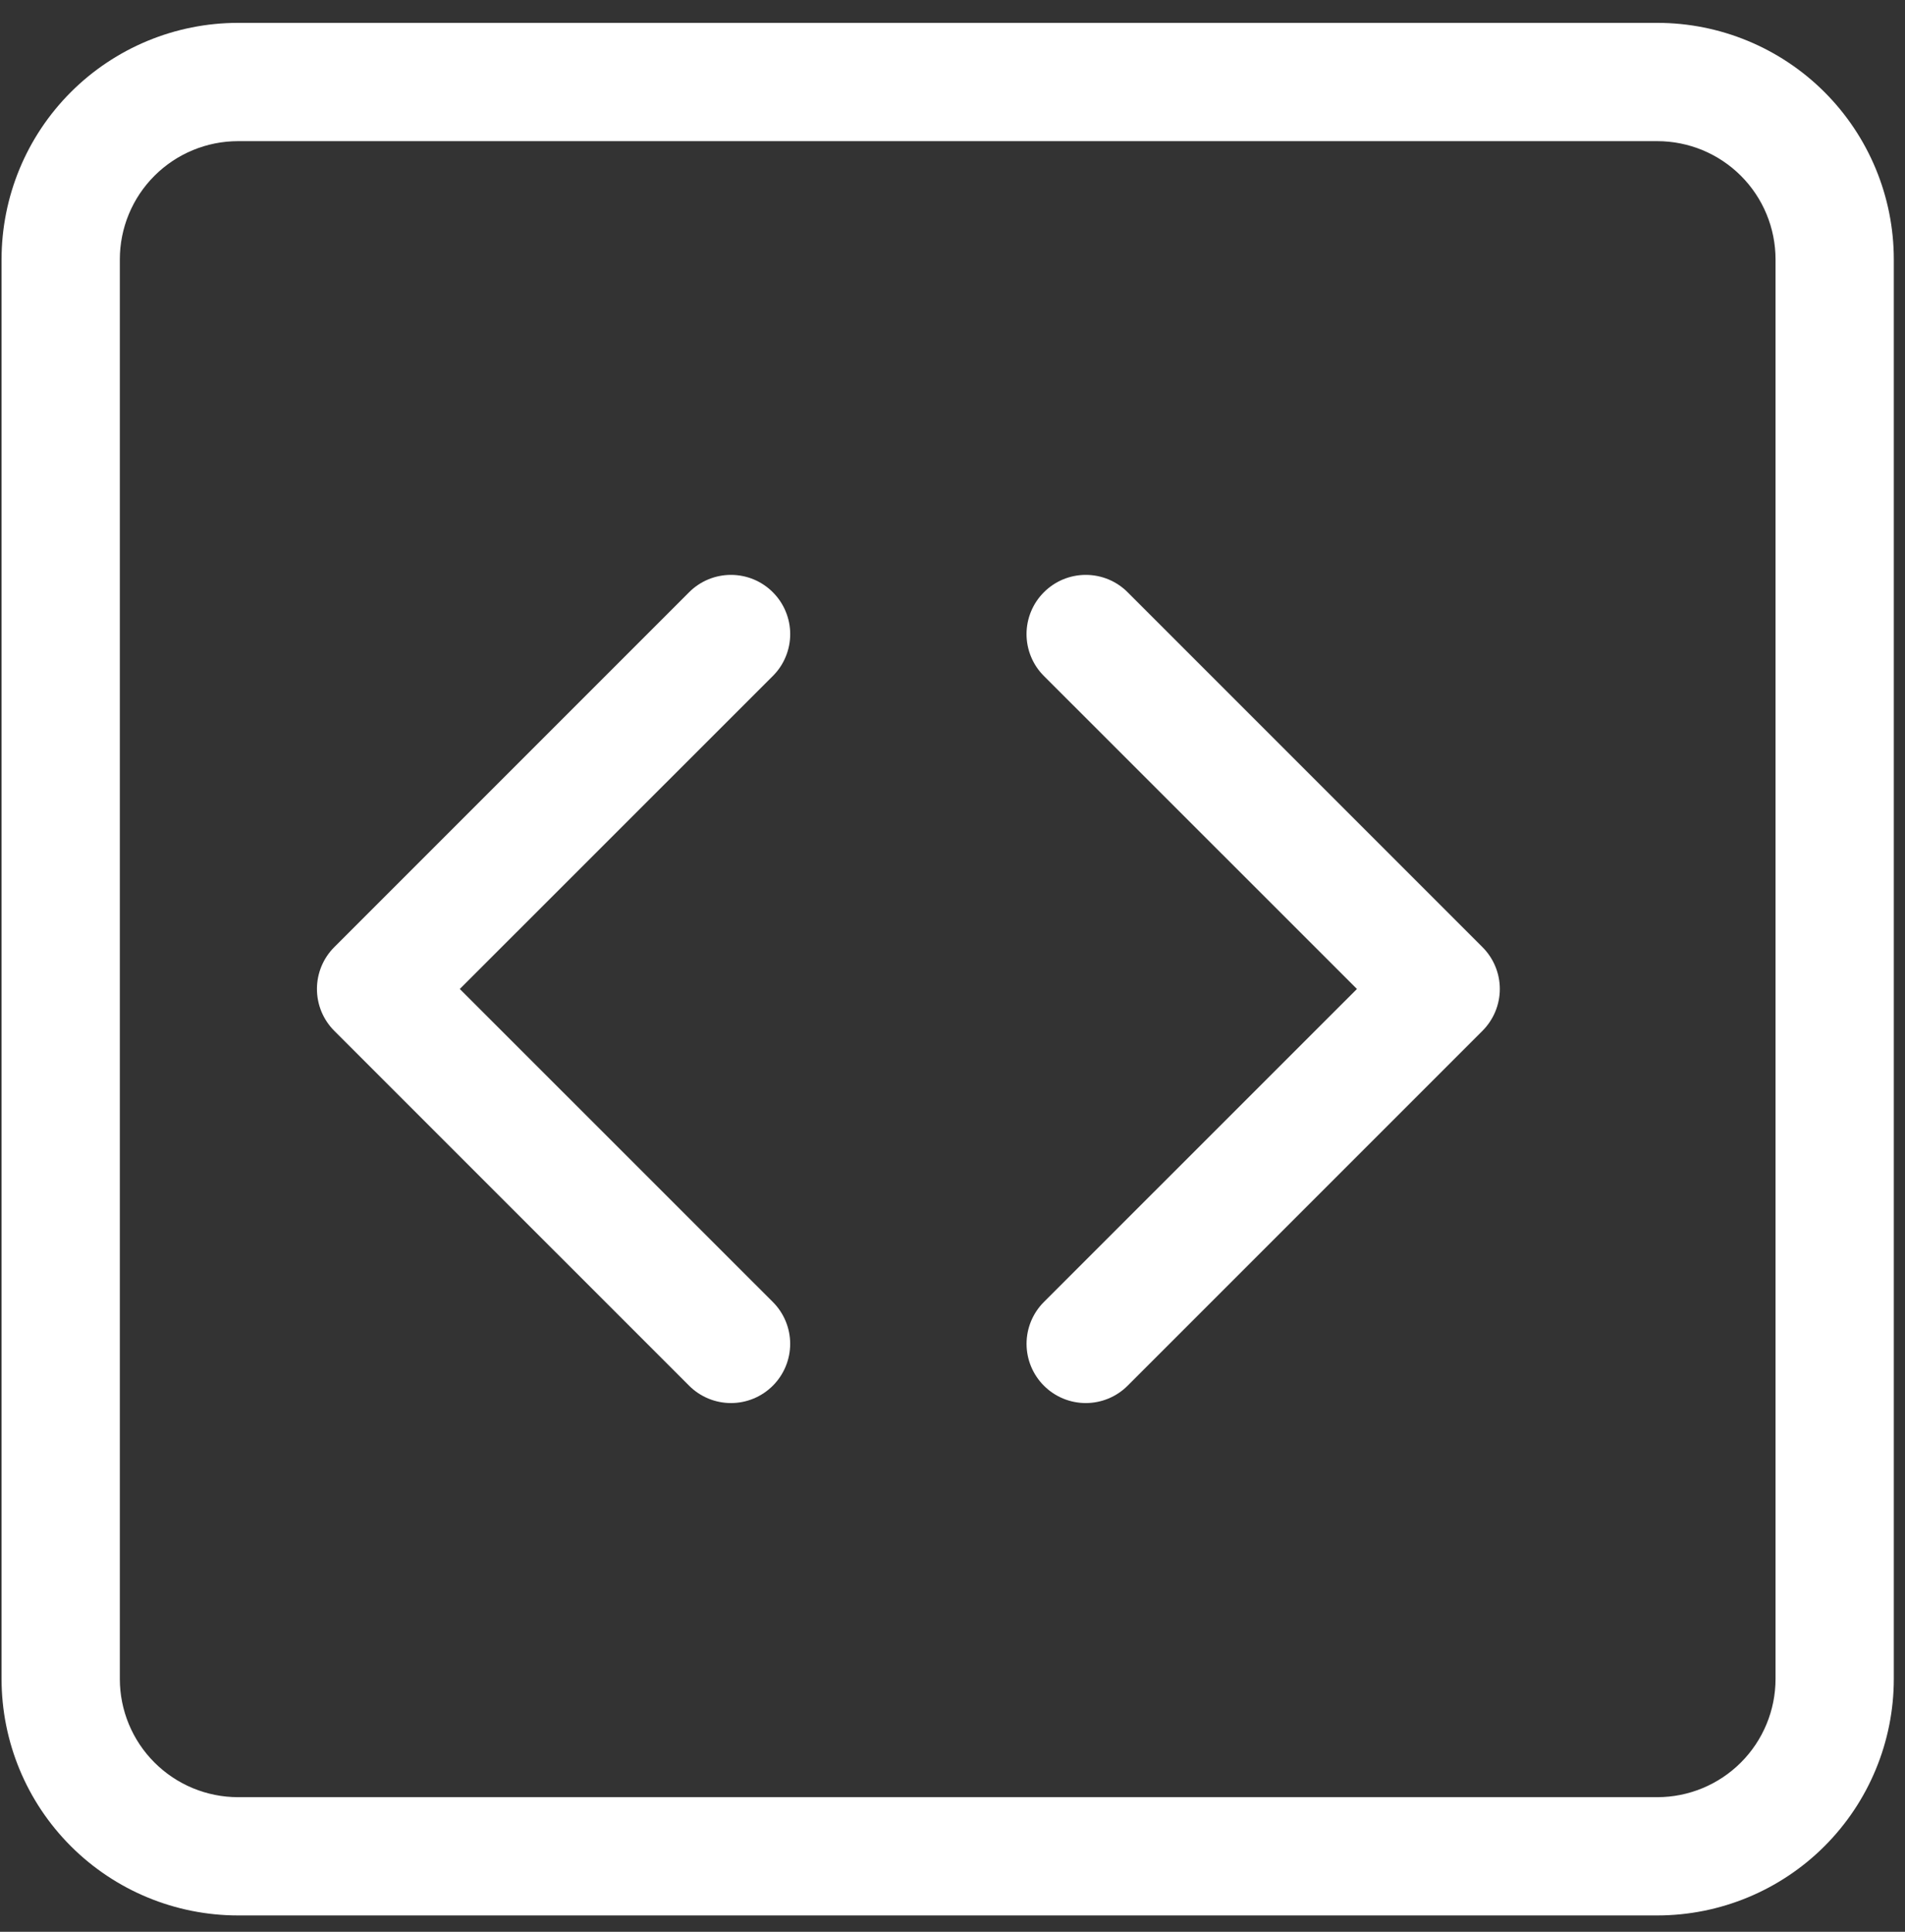
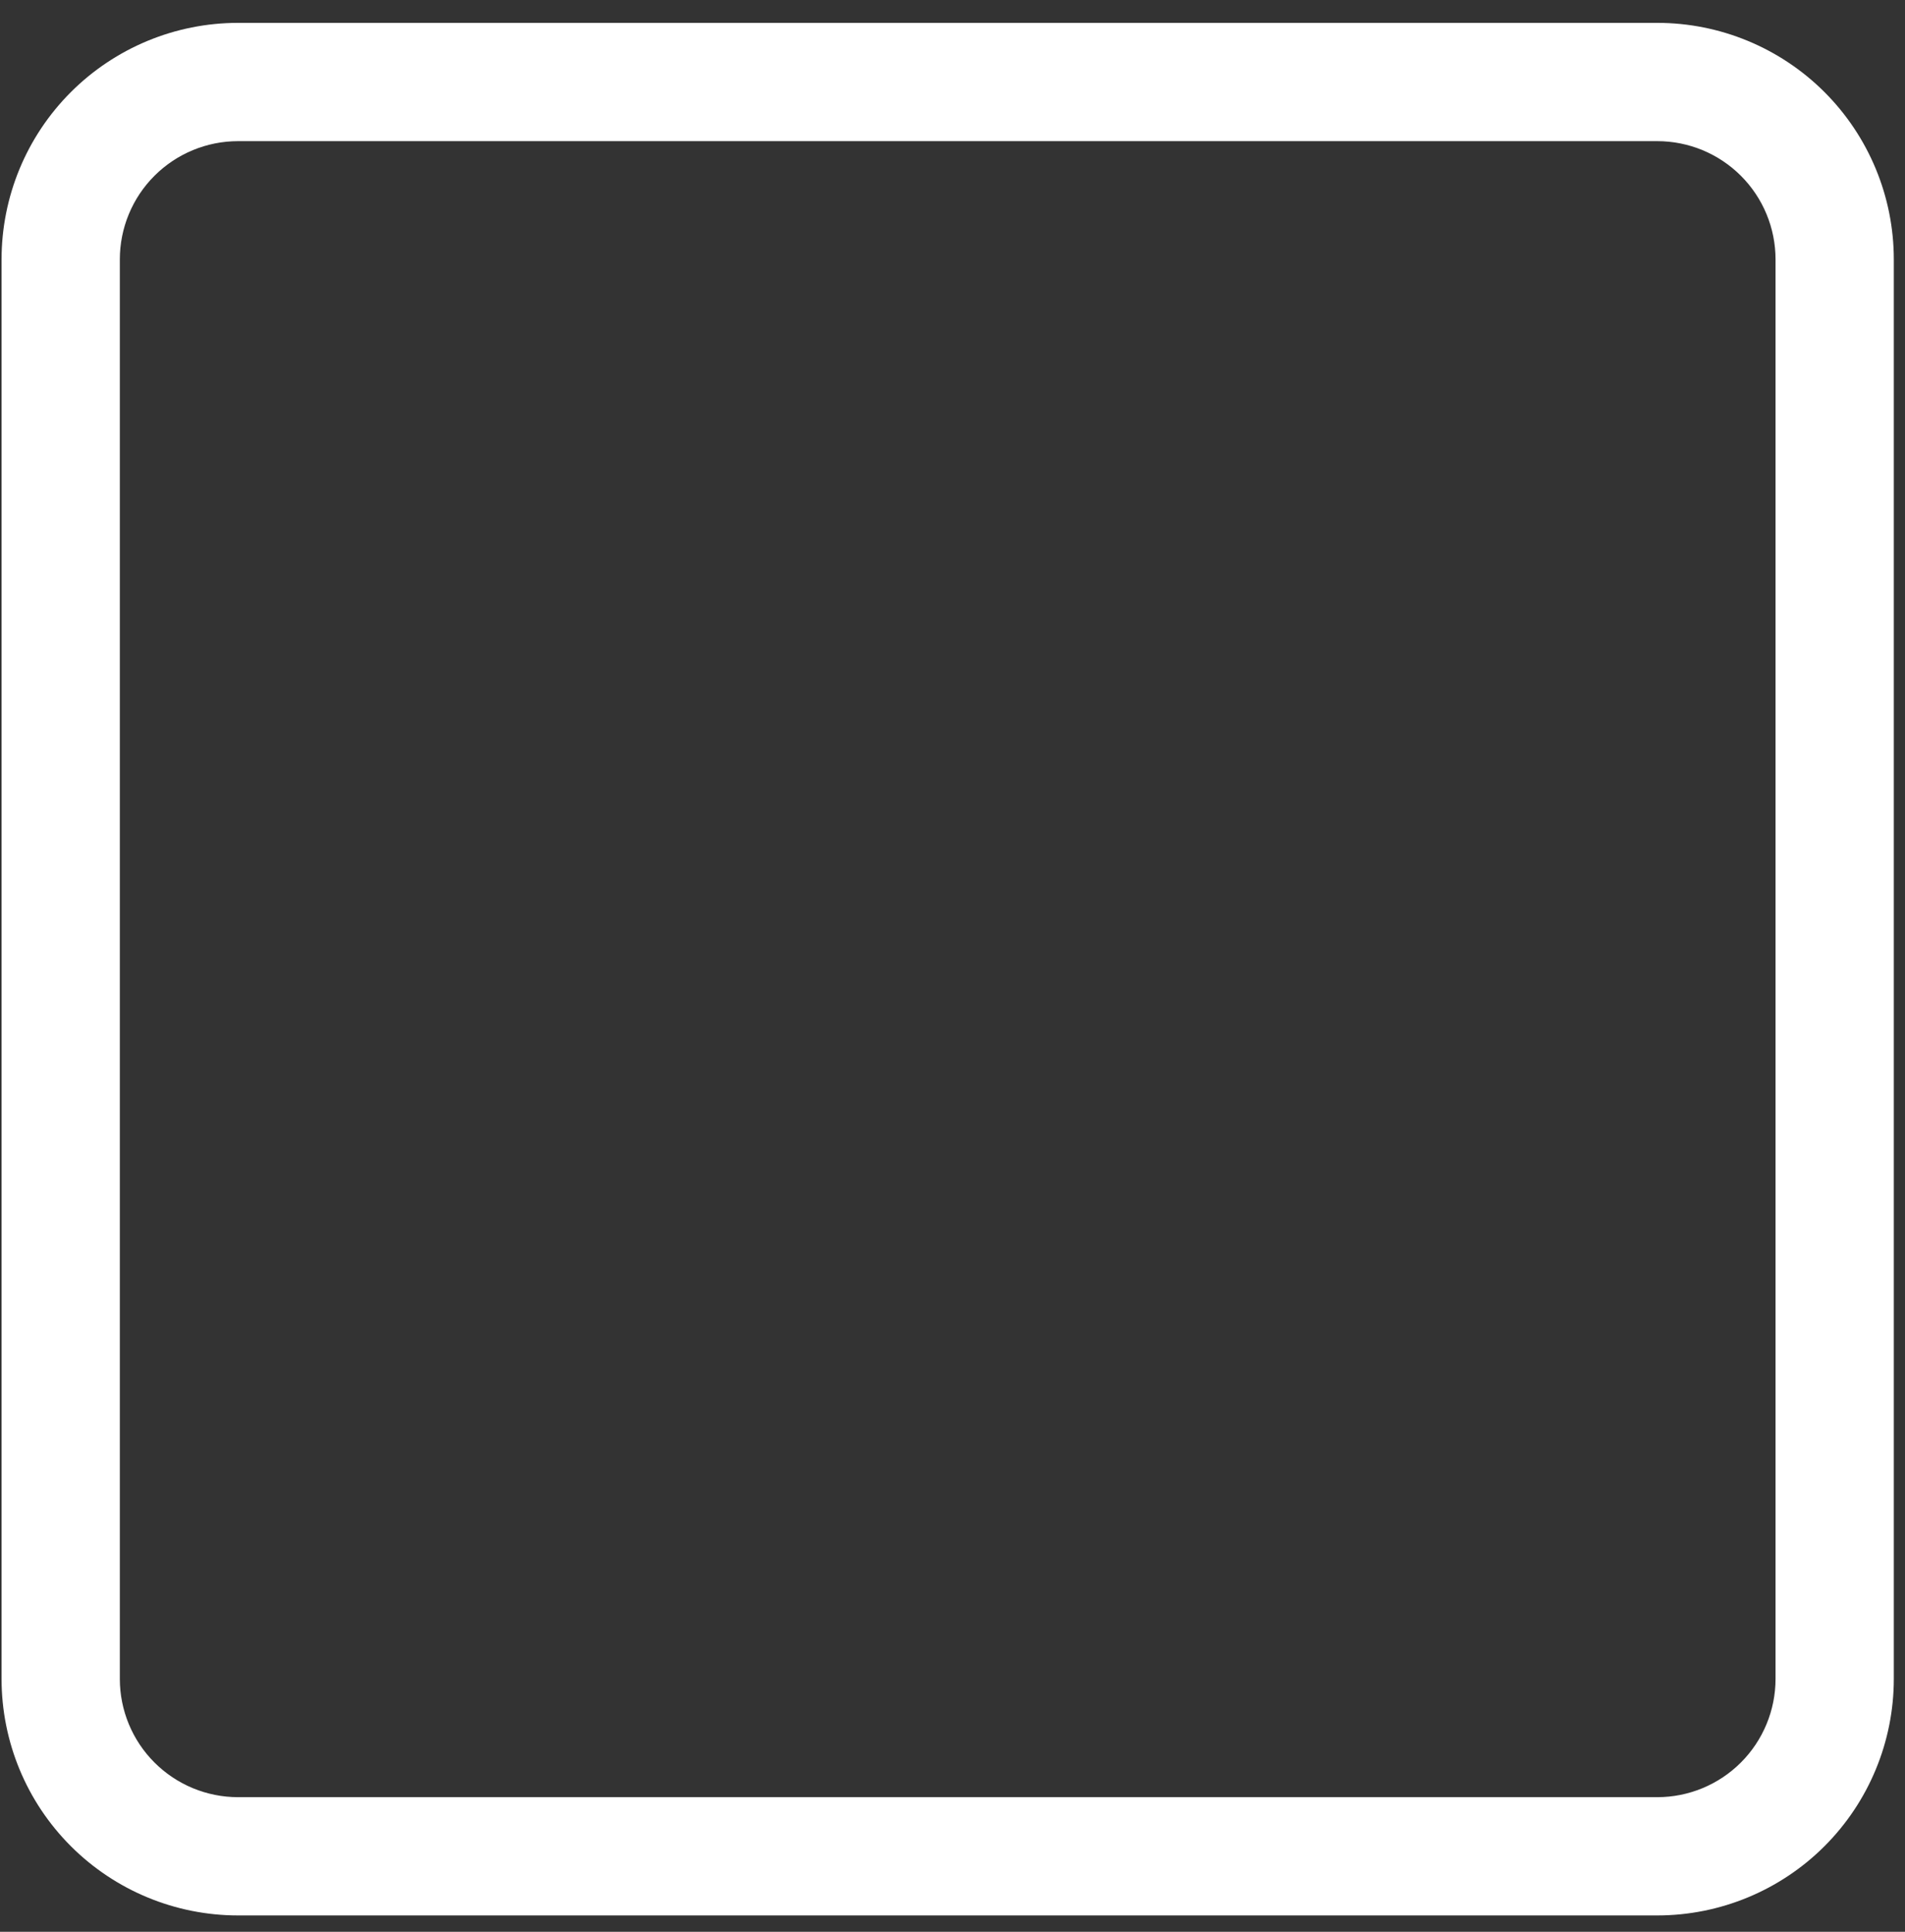
<svg xmlns="http://www.w3.org/2000/svg" width="72" height="73" viewBox="0 0 72 73" fill="none">
  <rect x="0" y="0" width="72" height="73" fill="#333333" stroke="none" />
  <path d="M62.637 5.334C63.823 5.334 64.96 5.805 65.798 6.643C66.636 7.481 67.107 8.618 67.107 9.804V63.443C67.107 64.628 66.636 65.765 65.798 66.603C64.96 67.442 63.823 67.913 62.637 67.913H8.998C7.813 67.913 6.676 67.442 5.838 66.603C4.999 65.765 4.529 64.628 4.529 63.443V9.804C4.529 8.618 4.999 7.481 5.838 6.643C6.676 5.805 7.813 5.334 8.998 5.334H62.637ZM8.998 0.864C6.627 0.864 4.354 1.806 2.677 3.482C1 5.159 0.059 7.433 0.059 9.804V63.443C0.059 65.814 1 68.088 2.677 69.764C4.354 71.441 6.627 72.382 8.998 72.382H62.637C65.008 72.382 67.282 71.441 68.959 69.764C70.635 68.088 71.577 65.814 71.577 63.443V9.804C71.577 7.433 70.635 5.159 68.959 3.482C67.282 1.806 65.008 0.864 62.637 0.864H8.998Z" fill="white" />
-   <path d="M29.209 22.38C29.418 22.588 29.583 22.834 29.695 23.106C29.808 23.377 29.866 23.669 29.866 23.962C29.866 24.256 29.808 24.547 29.695 24.819C29.583 25.091 29.418 25.337 29.209 25.545L17.378 37.372L29.209 49.2C29.629 49.619 29.865 50.188 29.865 50.782C29.865 51.375 29.629 51.945 29.209 52.364C28.79 52.784 28.221 53.02 27.627 53.02C27.034 53.02 26.465 52.784 26.045 52.364L12.635 38.955C12.427 38.747 12.262 38.5 12.149 38.229C12.037 37.957 11.979 37.666 11.979 37.372C11.979 37.078 12.037 36.787 12.149 36.516C12.262 36.244 12.427 35.997 12.635 35.79L26.045 22.38C26.252 22.172 26.499 22.007 26.771 21.894C27.042 21.782 27.333 21.724 27.627 21.724C27.921 21.724 28.212 21.782 28.484 21.894C28.755 22.007 29.002 22.172 29.209 22.38ZM39.455 22.38C39.246 22.588 39.081 22.834 38.969 23.106C38.856 23.377 38.798 23.669 38.798 23.962C38.798 24.256 38.856 24.547 38.969 24.819C39.081 25.091 39.246 25.337 39.455 25.545L51.286 37.372L39.455 49.2C39.035 49.619 38.799 50.188 38.799 50.782C38.799 51.375 39.035 51.945 39.455 52.364C39.874 52.784 40.443 53.02 41.037 53.02C41.63 53.02 42.2 52.784 42.619 52.364L56.029 38.955C56.237 38.747 56.402 38.5 56.515 38.229C56.628 37.957 56.686 37.666 56.686 37.372C56.686 37.078 56.628 36.787 56.515 36.516C56.402 36.244 56.237 35.997 56.029 35.79L42.619 22.38C42.412 22.172 42.165 22.007 41.894 21.894C41.622 21.782 41.331 21.724 41.037 21.724C40.743 21.724 40.452 21.782 40.18 21.894C39.909 22.007 39.662 22.172 39.455 22.38Z" fill="white" />
</svg>